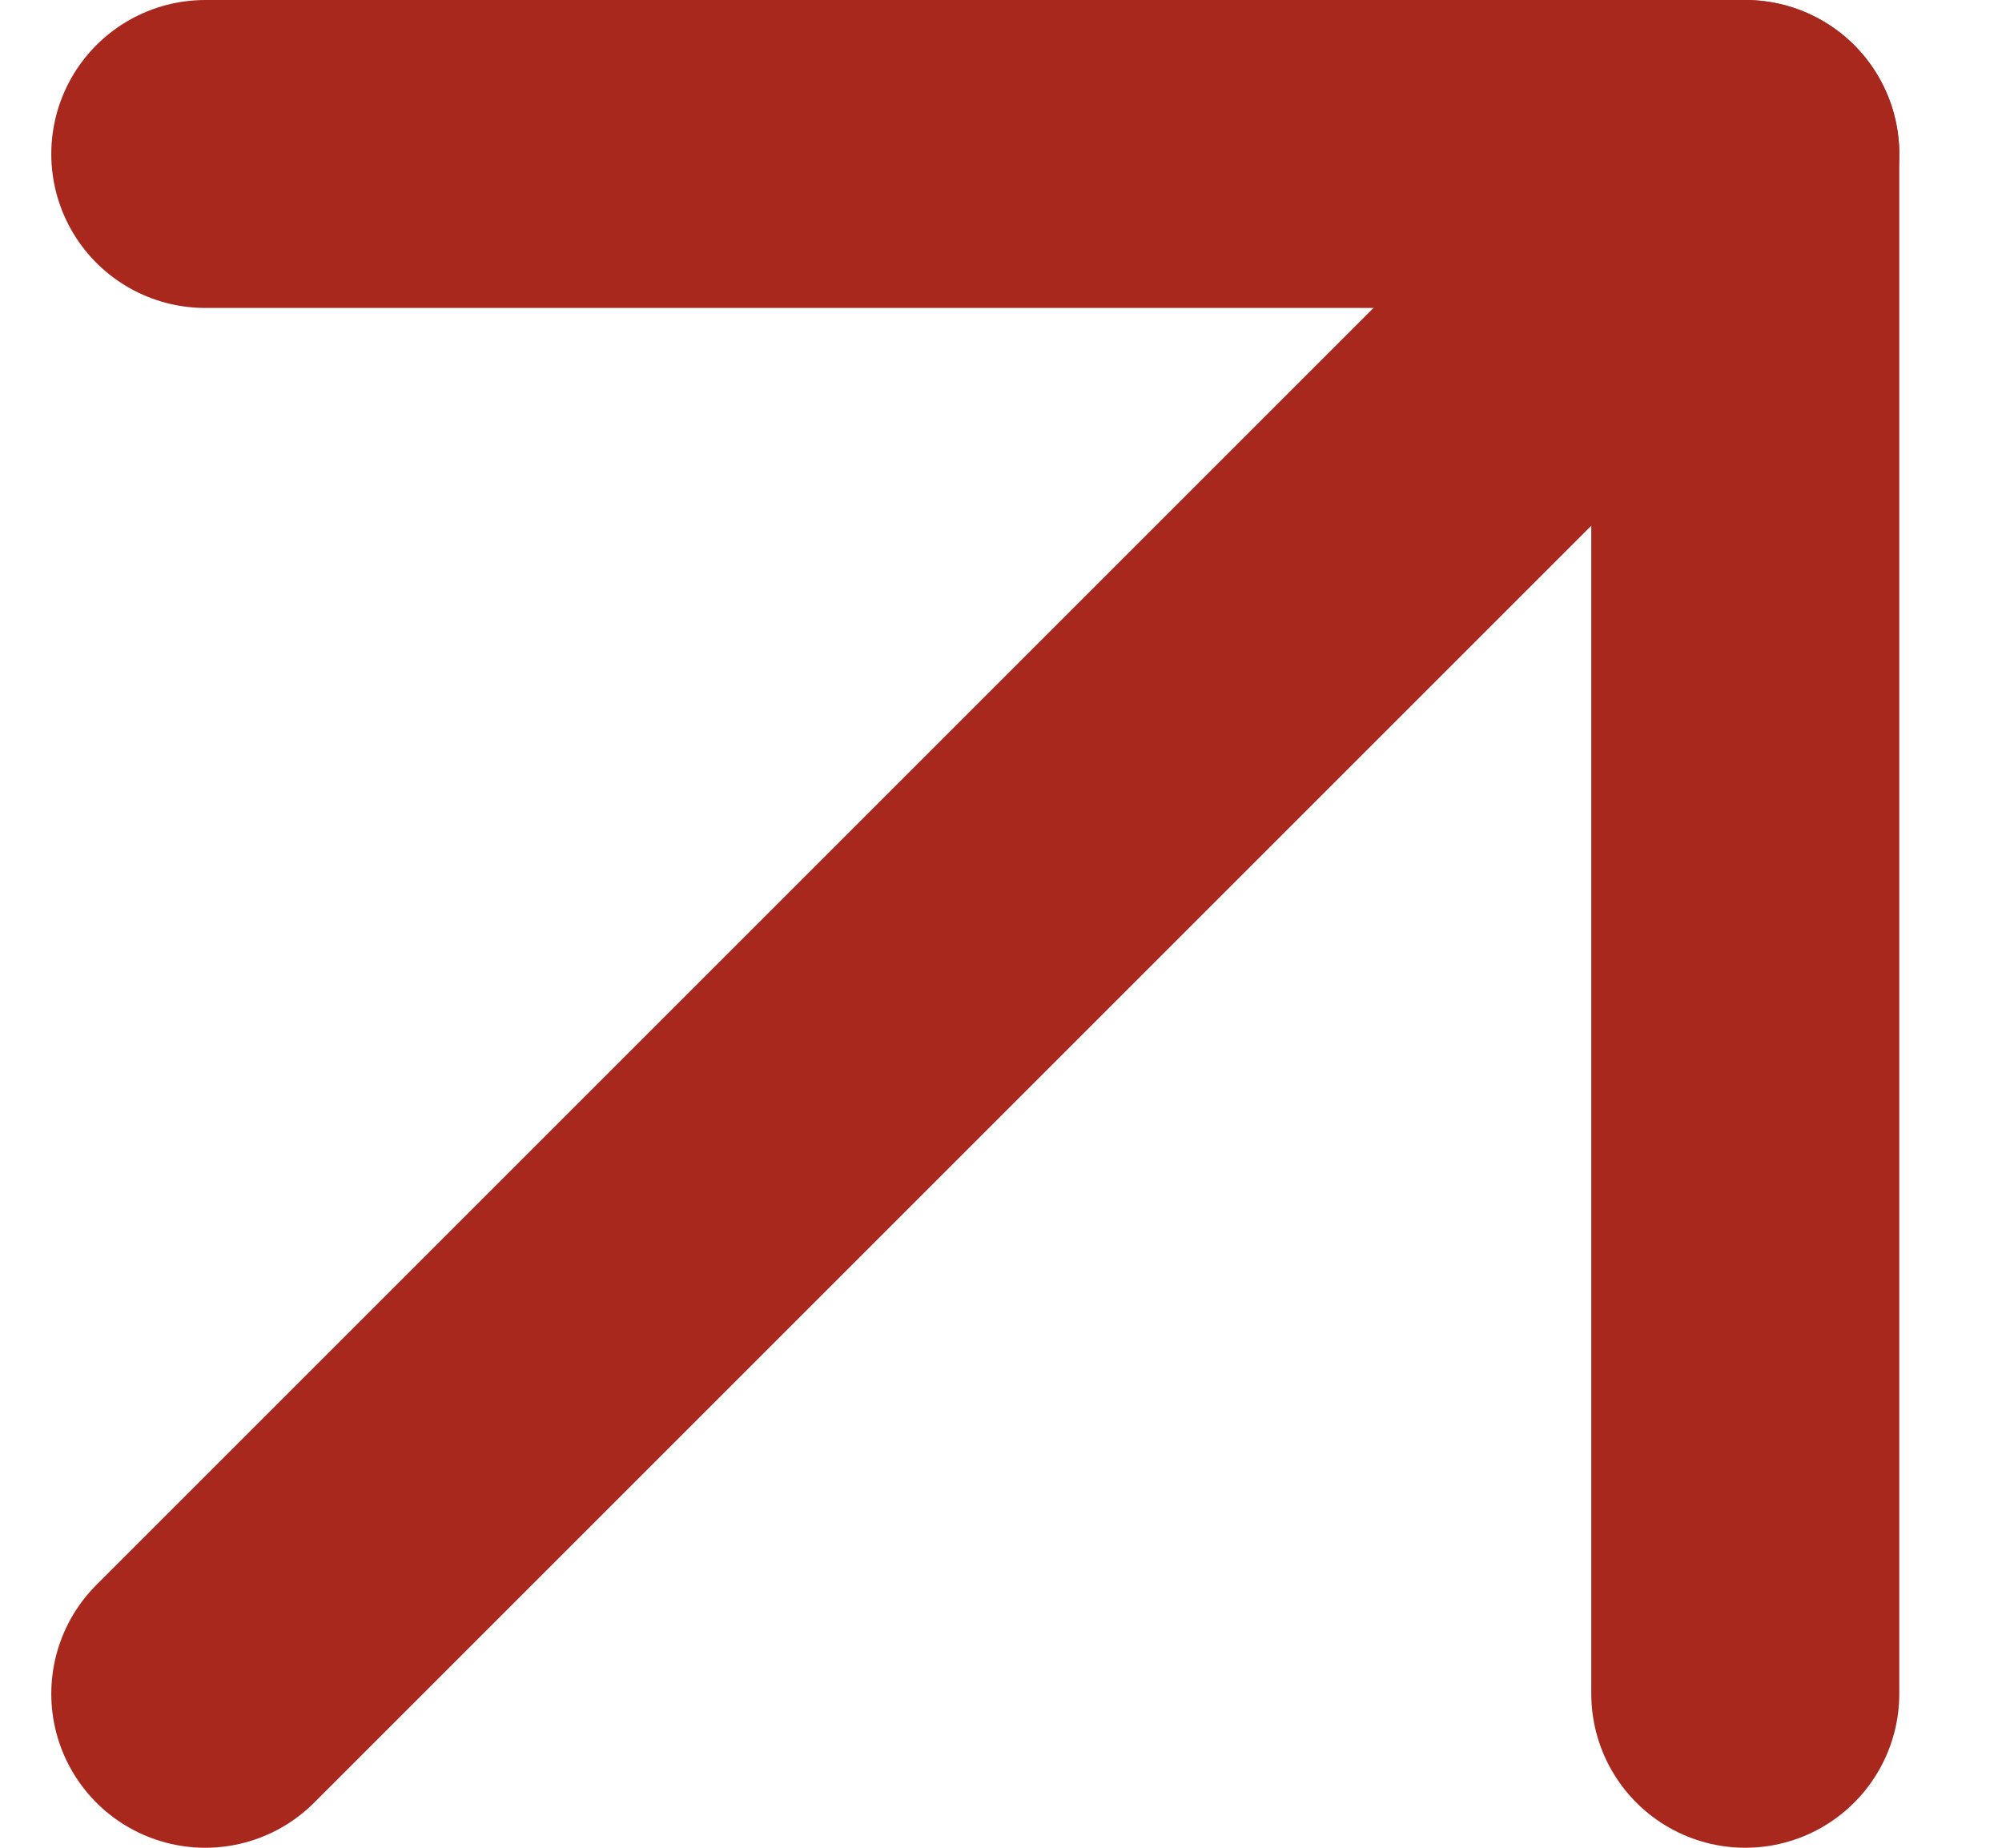
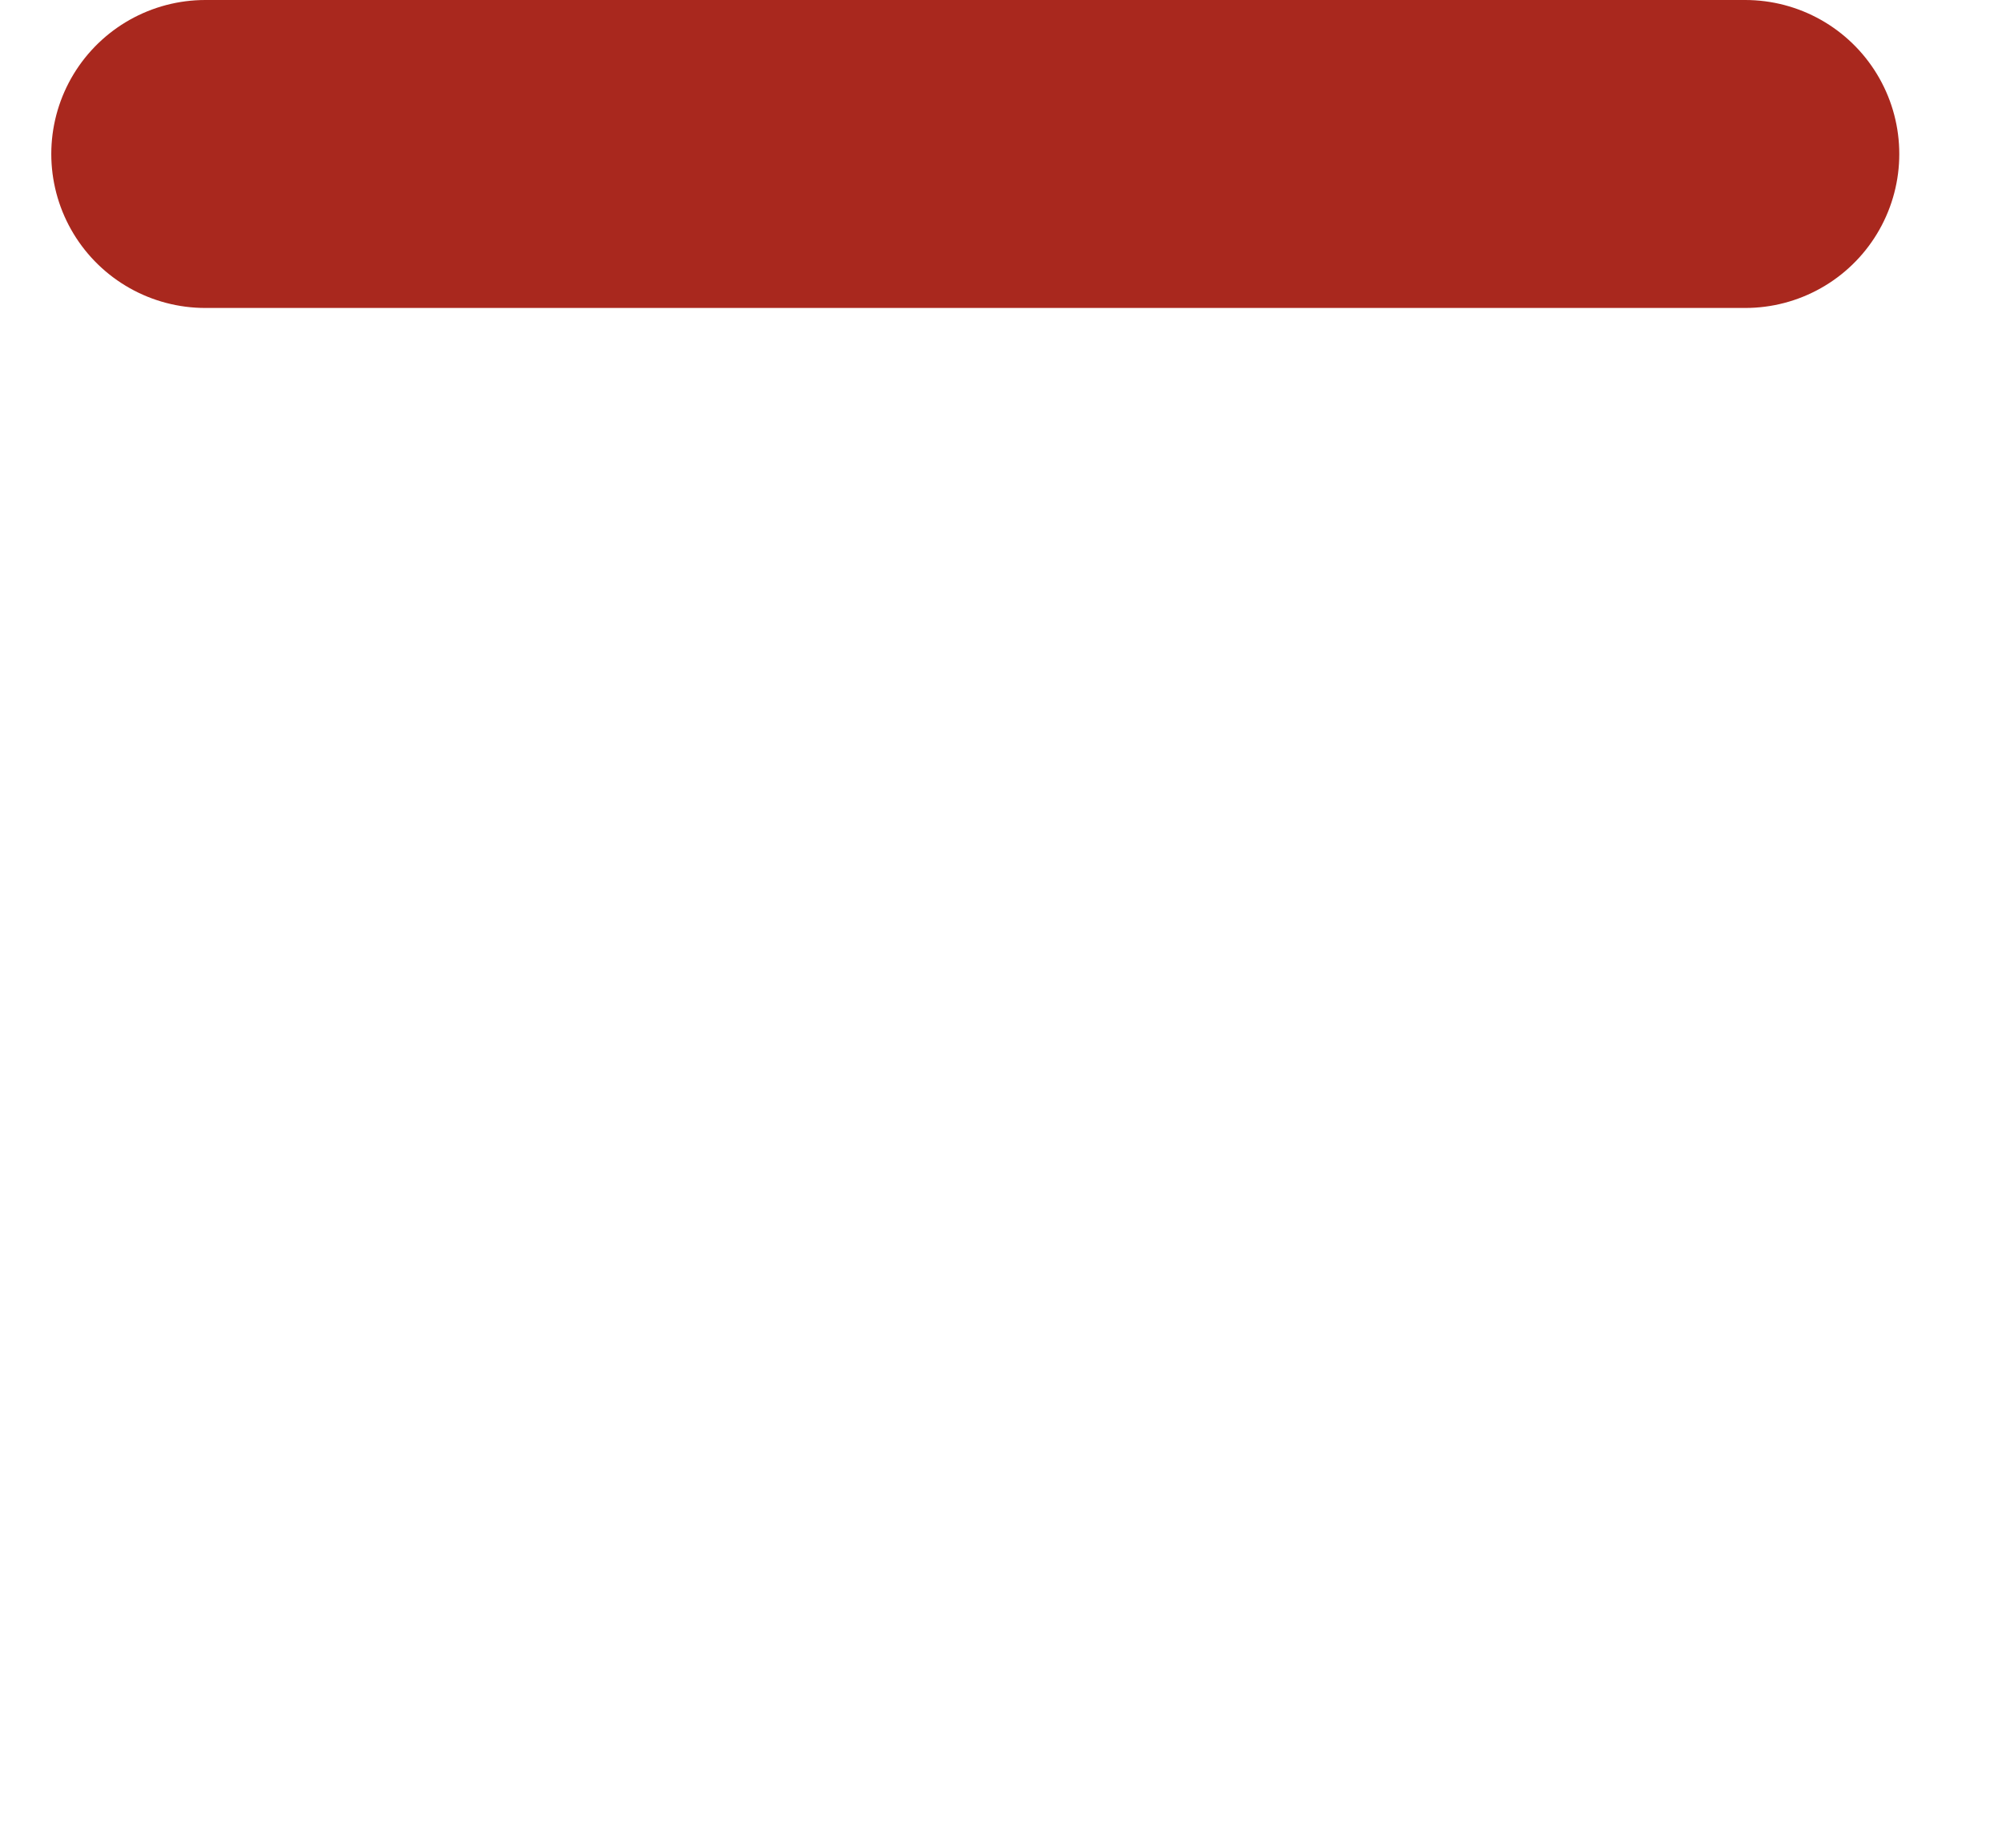
<svg xmlns="http://www.w3.org/2000/svg" width="13" height="12" viewBox="0 0 13 12" fill="none">
-   <path d="M1.333 11L11.333 1" stroke="#A9281E" stroke-width="2" stroke-linecap="round" stroke-linejoin="round" />
-   <path d="M1.333 1H11.333V11" stroke="#A9281E" stroke-width="2" stroke-linecap="round" stroke-linejoin="round" />
+   <path d="M1.333 1H11.333" stroke="#A9281E" stroke-width="2" stroke-linecap="round" stroke-linejoin="round" />
</svg>